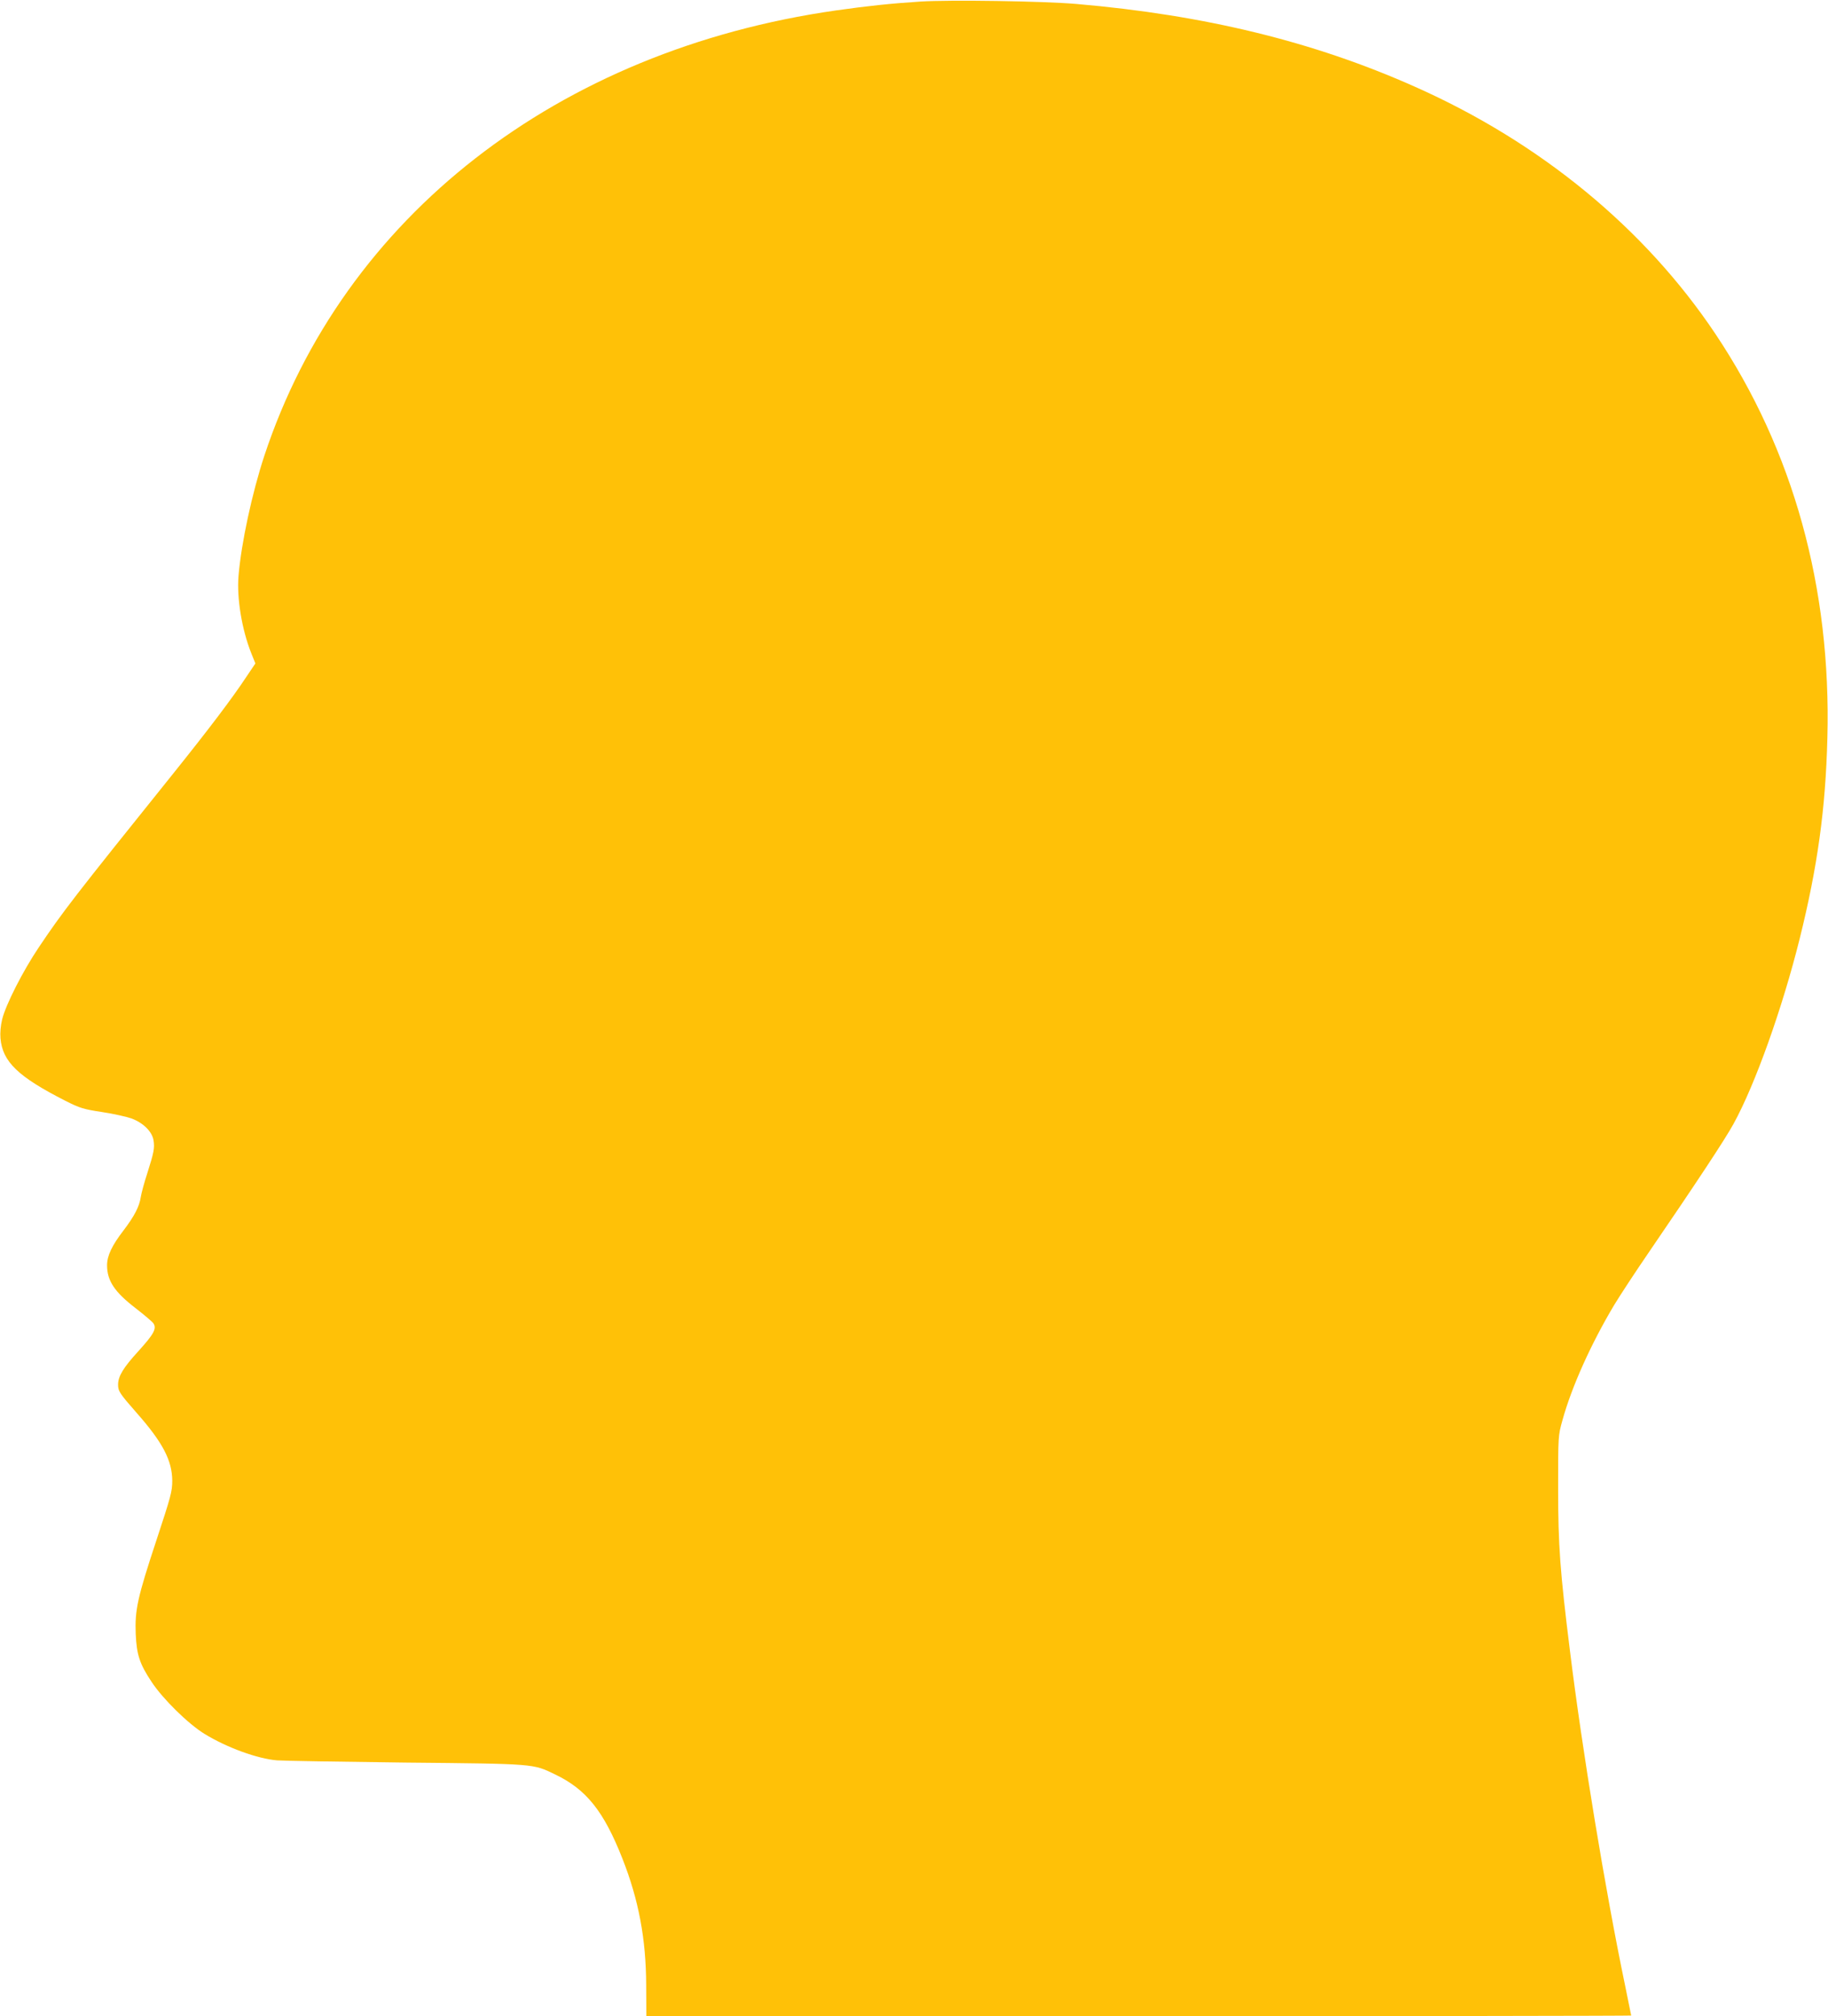
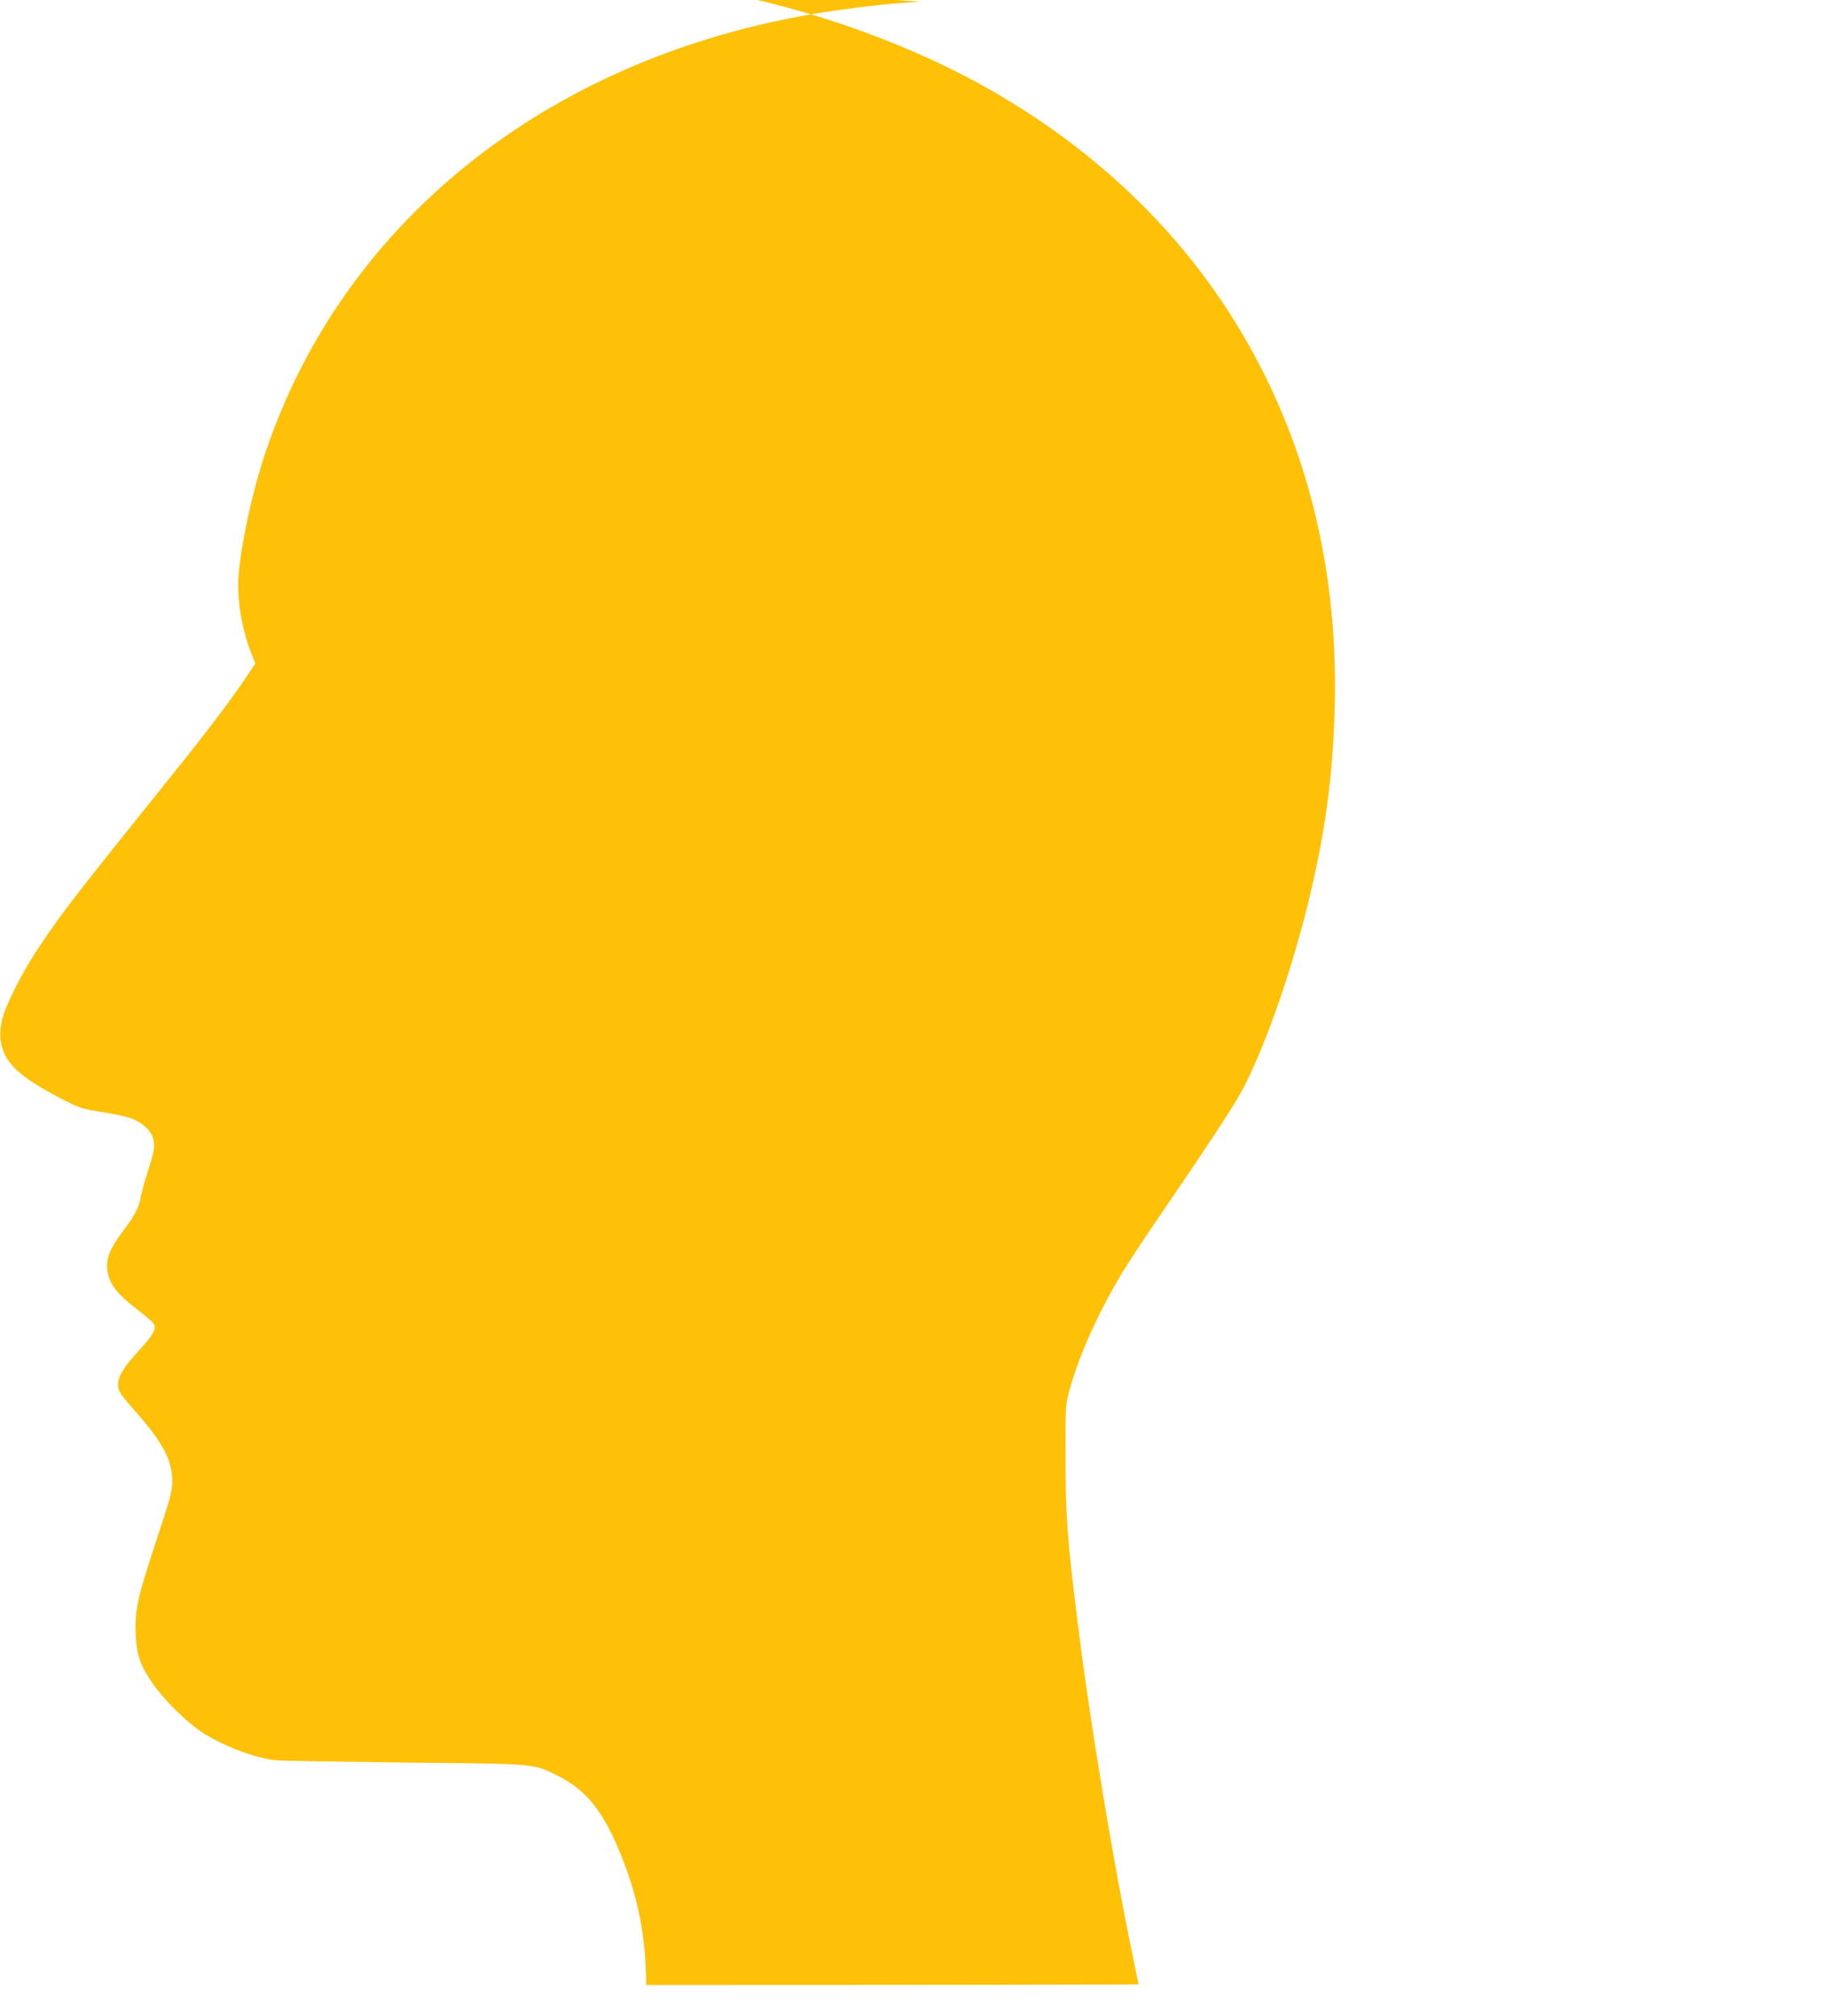
<svg xmlns="http://www.w3.org/2000/svg" version="1.0" width="1161pt" height="1280pt" viewBox="0 0 1161 1280" preserveAspectRatio="xMidYMid meet">
  <g transform="translate(0,1280) scale(0.1,-0.1)" fill="#ffc107" stroke="none">
-     <path d="M5845 12790 c-188 -12 -336 -28 -534 -56 -1770 -252 -3130 -1310 -3632 -2827 -78 -236 -147 -557 -164 -762 -12 -142 21 -341 80 -490 l27 -67 -58 -86 c-89 -135 -240 -334 -463 -612 -634 -789 -702 -877 -855 -1105 -101 -150 -208 -361 -232 -455 -10 -41 -14 -86 -11 -122 13 -149 112 -244 413 -397 91 -46 114 -53 232 -71 73 -11 157 -30 188 -41 74 -28 130 -83 139 -138 8 -49 3 -76 -40 -211 -19 -58 -37 -125 -41 -150 -9 -60 -40 -120 -109 -211 -74 -96 -105 -161 -105 -222 0 -98 48 -170 181 -272 54 -42 105 -85 113 -96 23 -33 3 -69 -95 -177 -96 -105 -129 -159 -129 -213 0 -41 10 -56 118 -179 166 -188 225 -302 226 -430 0 -69 -9 -101 -101 -380 -120 -363 -137 -441 -131 -594 6 -132 25 -190 101 -304 71 -108 232 -266 336 -330 142 -87 337 -158 461 -168 36 -3 403 -9 815 -14 829 -8 809 -7 950 -75 199 -95 310 -234 429 -537 103 -262 149 -510 150 -800 l1 -198 3128 0 c1720 0 3127 2 3127 4 0 2 -18 88 -39 192 -124 594 -272 1490 -350 2124 -63 506 -75 669 -75 1030 0 334 0 335 27 432 59 214 182 487 329 733 37 61 134 209 217 330 307 449 488 723 541 820 138 251 310 734 420 1175 113 454 165 826 176 1275 25 954 -216 1825 -711 2565 -448 670 -1112 1216 -1910 1570 -642 286 -1335 455 -2150 525 -211 18 -803 27 -990 15z" />
+     <path d="M5845 12790 c-188 -12 -336 -28 -534 -56 -1770 -252 -3130 -1310 -3632 -2827 -78 -236 -147 -557 -164 -762 -12 -142 21 -341 80 -490 l27 -67 -58 -86 c-89 -135 -240 -334 -463 -612 -634 -789 -702 -877 -855 -1105 -101 -150 -208 -361 -232 -455 -10 -41 -14 -86 -11 -122 13 -149 112 -244 413 -397 91 -46 114 -53 232 -71 73 -11 157 -30 188 -41 74 -28 130 -83 139 -138 8 -49 3 -76 -40 -211 -19 -58 -37 -125 -41 -150 -9 -60 -40 -120 -109 -211 -74 -96 -105 -161 -105 -222 0 -98 48 -170 181 -272 54 -42 105 -85 113 -96 23 -33 3 -69 -95 -177 -96 -105 -129 -159 -129 -213 0 -41 10 -56 118 -179 166 -188 225 -302 226 -430 0 -69 -9 -101 -101 -380 -120 -363 -137 -441 -131 -594 6 -132 25 -190 101 -304 71 -108 232 -266 336 -330 142 -87 337 -158 461 -168 36 -3 403 -9 815 -14 829 -8 809 -7 950 -75 199 -95 310 -234 429 -537 103 -262 149 -510 150 -800 c1720 0 3127 2 3127 4 0 2 -18 88 -39 192 -124 594 -272 1490 -350 2124 -63 506 -75 669 -75 1030 0 334 0 335 27 432 59 214 182 487 329 733 37 61 134 209 217 330 307 449 488 723 541 820 138 251 310 734 420 1175 113 454 165 826 176 1275 25 954 -216 1825 -711 2565 -448 670 -1112 1216 -1910 1570 -642 286 -1335 455 -2150 525 -211 18 -803 27 -990 15z" />
  </g>
</svg>